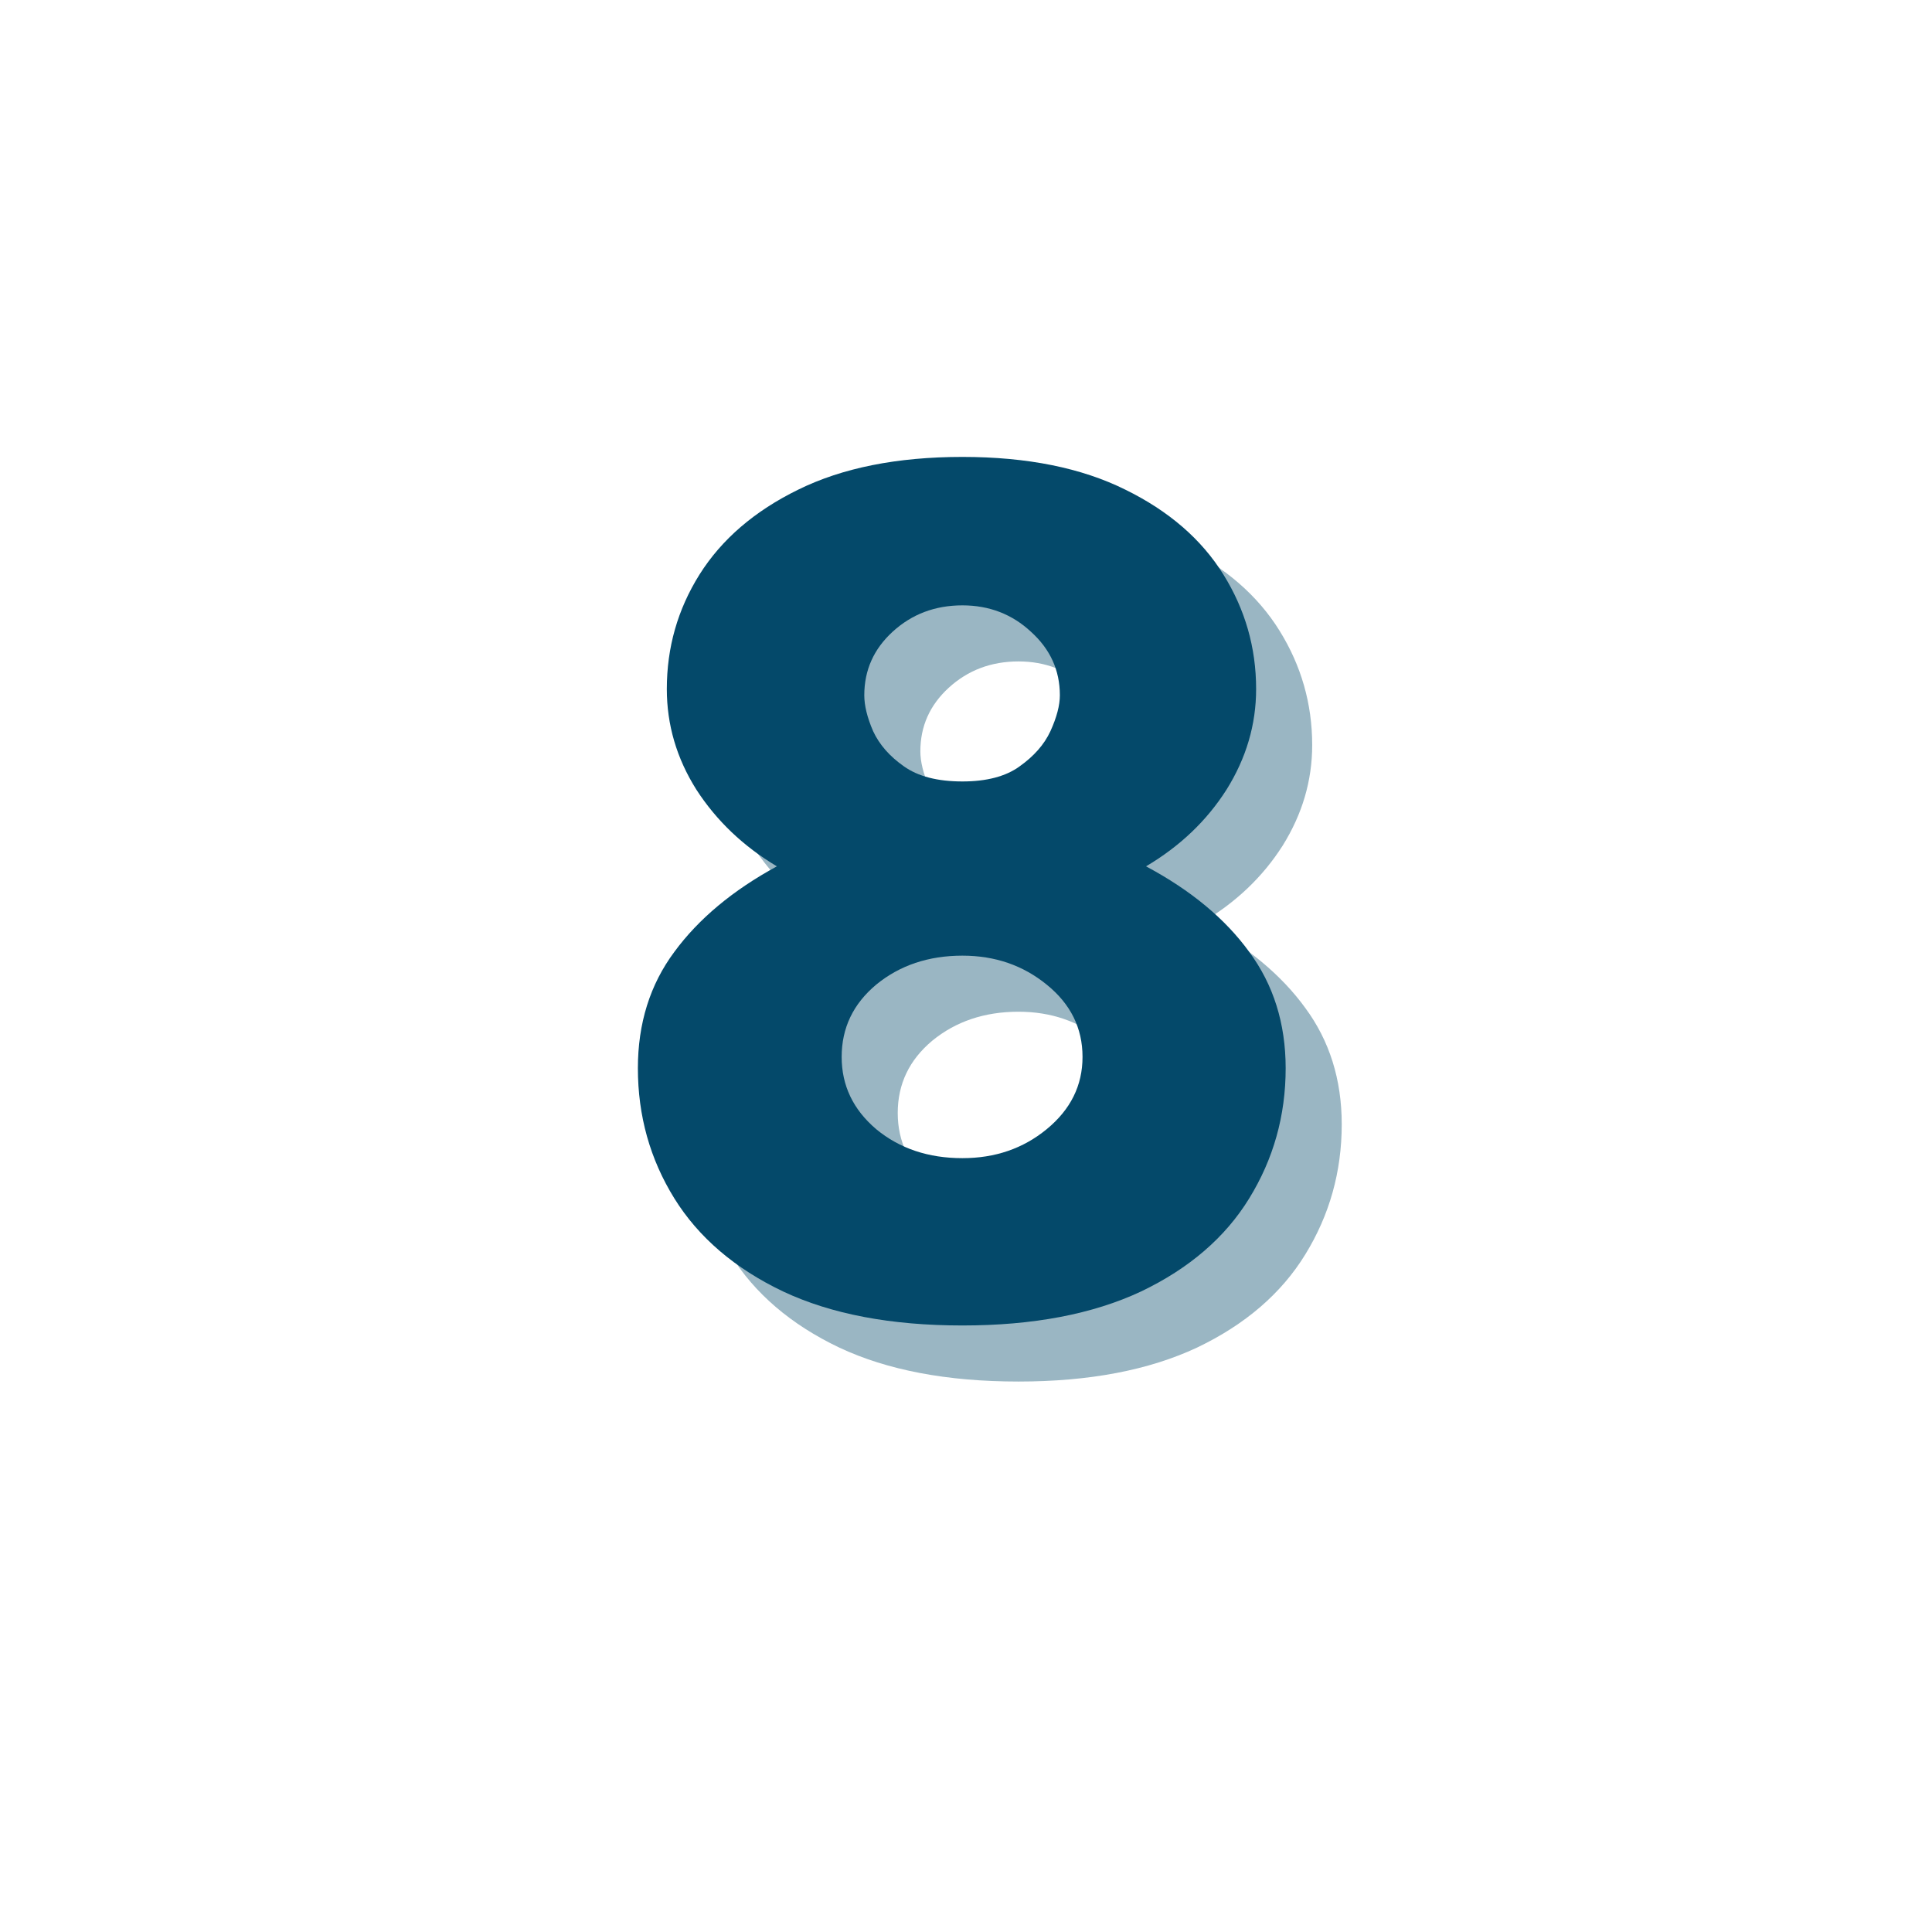
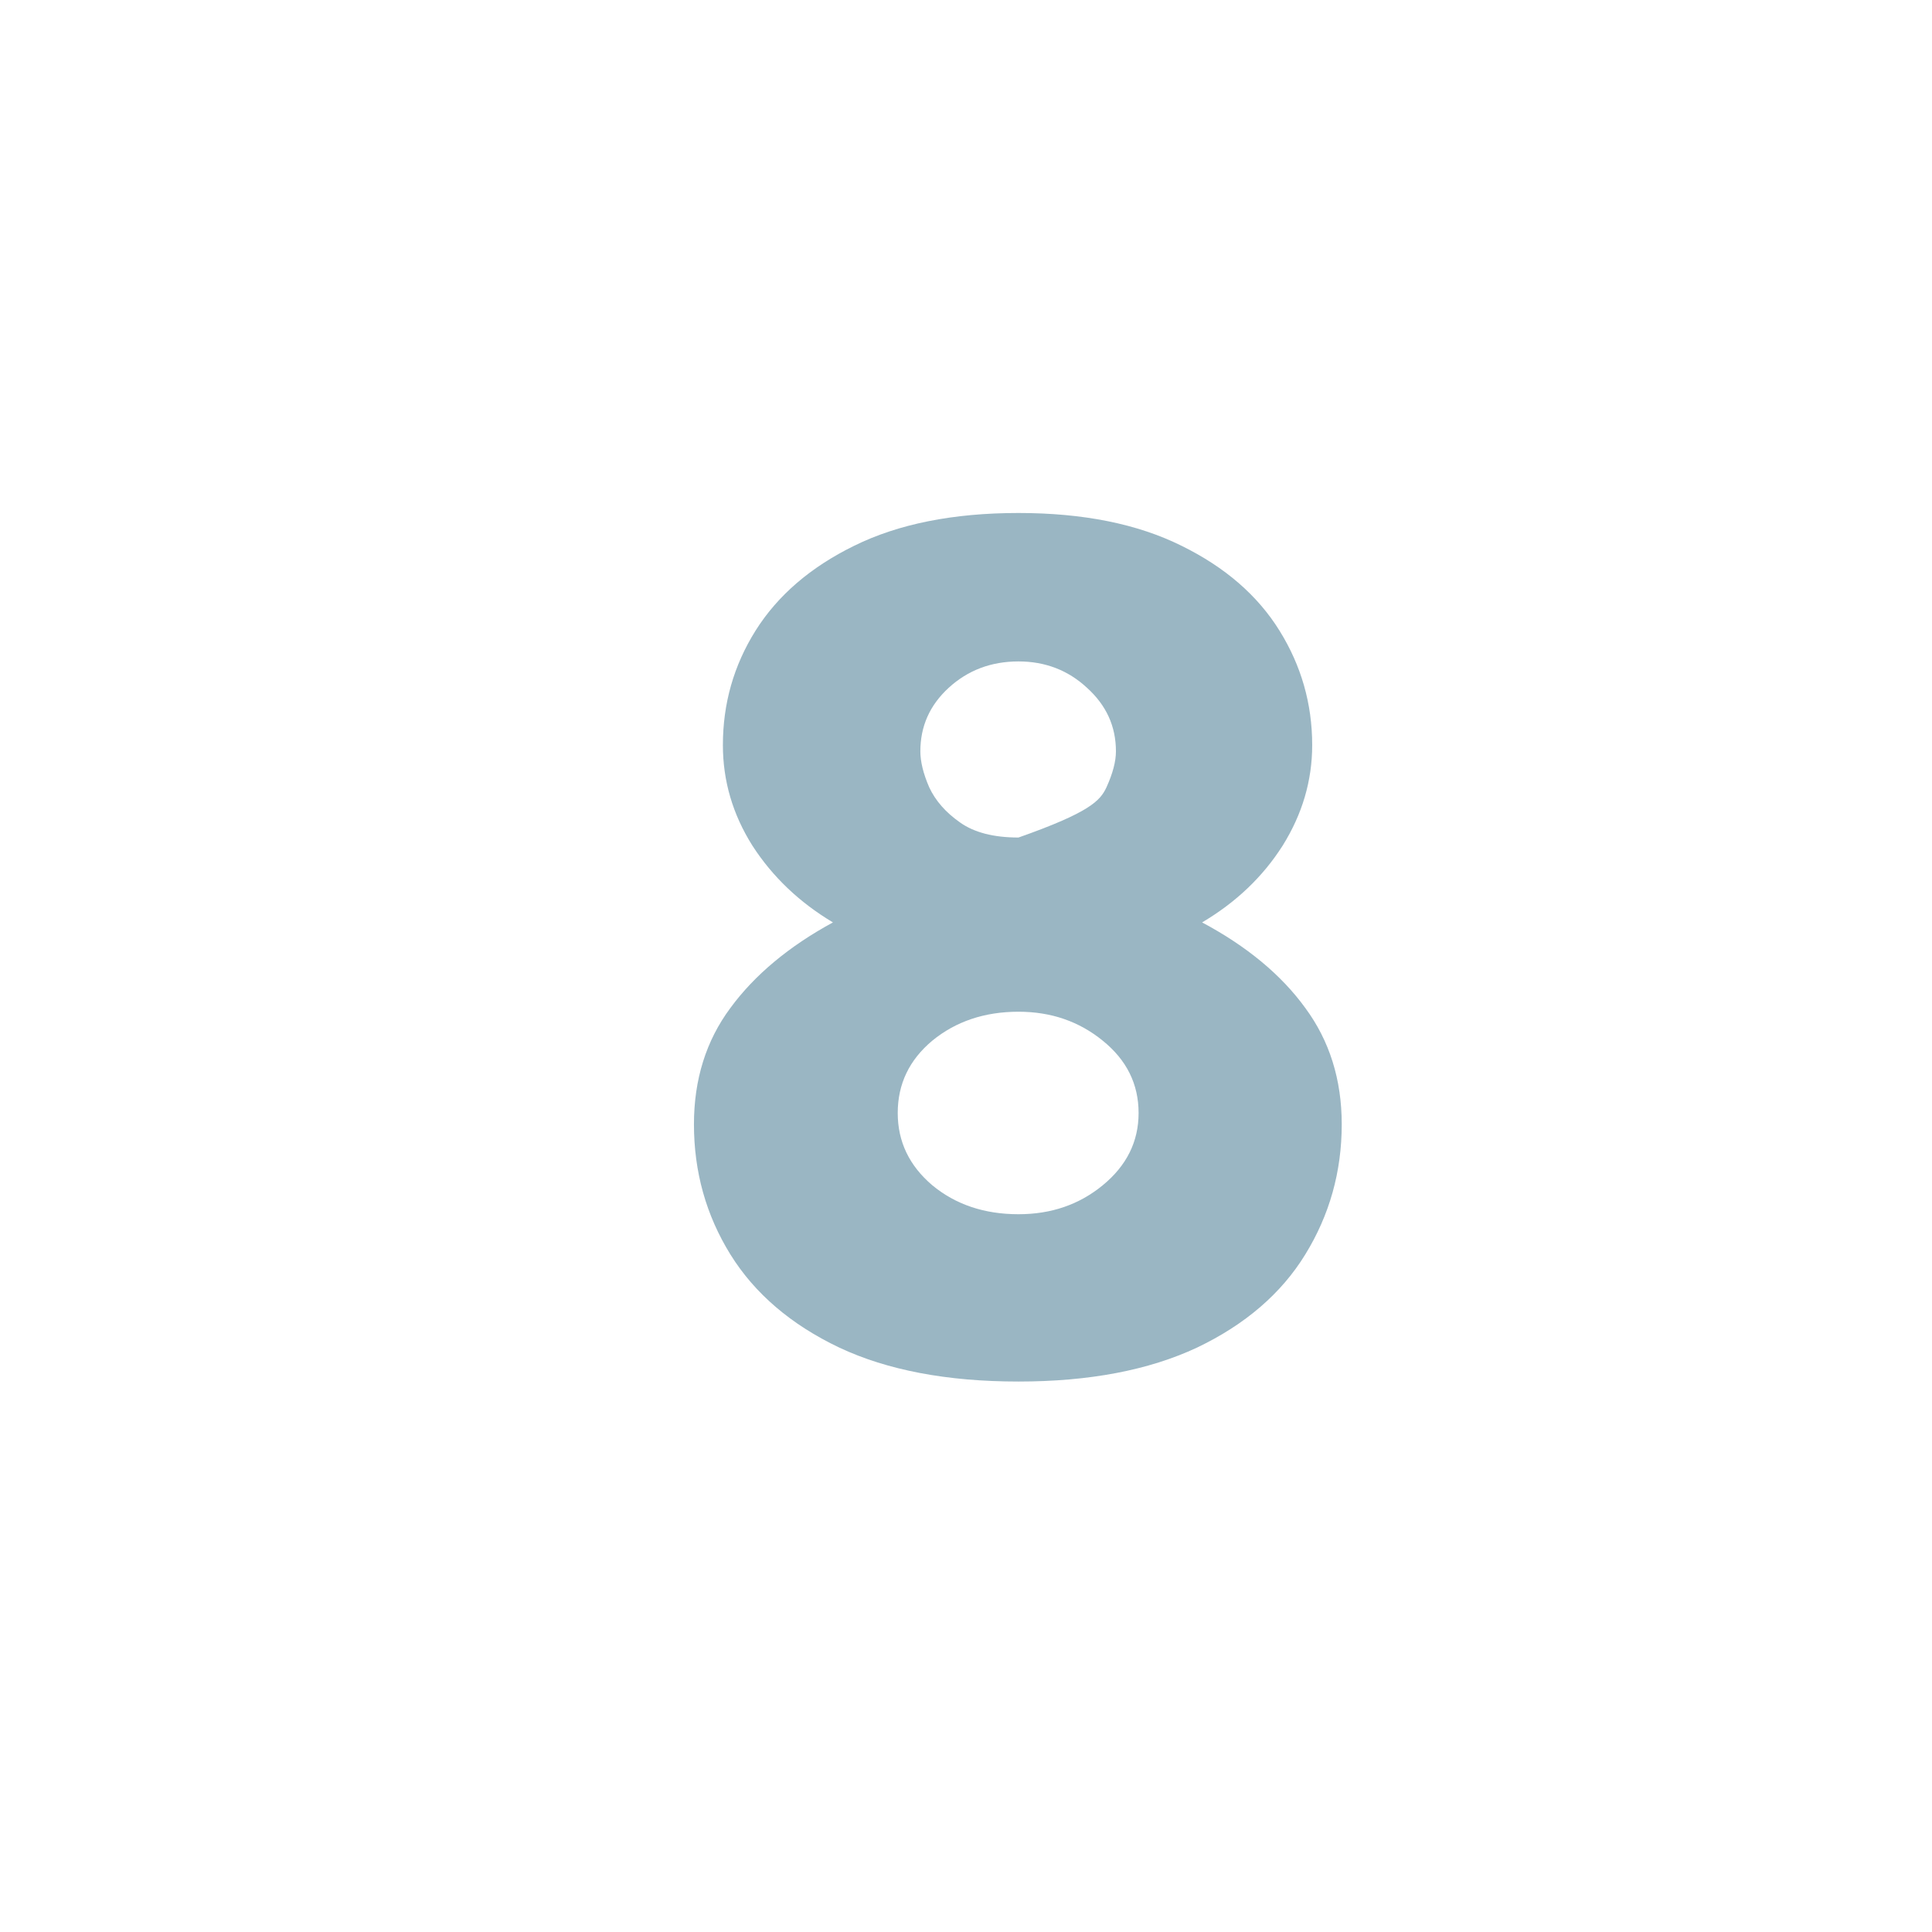
<svg xmlns="http://www.w3.org/2000/svg" width="64" zoomAndPan="magnify" viewBox="0 0 48 48" height="64" preserveAspectRatio="xMidYMid meet" version="1.0">
  <defs>
    <g />
  </defs>
  <g fill="#04496a" fill-opacity="0.4">
    <g transform="translate(16.163, 33.886)">
      <g>
-         <path d="M 17.172 -5.953 C 17.172 -4.773 16.867 -3.695 16.266 -2.719 C 15.672 -1.75 14.773 -0.977 13.578 -0.406 C 12.379 0.156 10.898 0.438 9.141 0.438 C 7.367 0.438 5.883 0.156 4.688 -0.406 C 3.488 -0.977 2.586 -1.75 1.984 -2.719 C 1.379 -3.695 1.078 -4.773 1.078 -5.953 C 1.078 -7.066 1.379 -8.031 1.984 -8.844 C 2.586 -9.664 3.438 -10.375 4.531 -10.969 C 3.695 -11.469 3.031 -12.102 2.531 -12.875 C 2.039 -13.656 1.797 -14.488 1.797 -15.375 C 1.797 -16.406 2.066 -17.352 2.609 -18.219 C 3.16 -19.094 3.977 -19.797 5.062 -20.328 C 6.156 -20.867 7.516 -21.141 9.141 -21.141 C 10.754 -21.141 12.102 -20.867 13.188 -20.328 C 14.27 -19.797 15.082 -19.094 15.625 -18.219 C 16.164 -17.352 16.438 -16.406 16.438 -15.375 C 16.438 -14.488 16.191 -13.656 15.703 -12.875 C 15.211 -12.102 14.547 -11.469 13.703 -10.969 C 14.816 -10.375 15.672 -9.664 16.266 -8.844 C 16.867 -8.031 17.172 -7.066 17.172 -5.953 Z M 6.703 -15.219 C 6.703 -14.969 6.773 -14.672 6.922 -14.328 C 7.078 -13.992 7.332 -13.703 7.688 -13.453 C 8.039 -13.203 8.523 -13.078 9.141 -13.078 C 9.742 -13.078 10.219 -13.203 10.562 -13.453 C 10.914 -13.703 11.172 -13.992 11.328 -14.328 C 11.484 -14.672 11.562 -14.969 11.562 -15.219 C 11.562 -15.844 11.32 -16.367 10.844 -16.797 C 10.375 -17.234 9.805 -17.453 9.141 -17.453 C 8.461 -17.453 7.883 -17.234 7.406 -16.797 C 6.938 -16.367 6.703 -15.844 6.703 -15.219 Z M 12.125 -6.234 C 12.125 -6.953 11.828 -7.551 11.234 -8.031 C 10.648 -8.508 9.953 -8.75 9.141 -8.75 C 8.297 -8.75 7.582 -8.508 7 -8.031 C 6.426 -7.551 6.141 -6.953 6.141 -6.234 C 6.141 -5.523 6.426 -4.926 7 -4.438 C 7.582 -3.957 8.297 -3.719 9.141 -3.719 C 9.953 -3.719 10.648 -3.957 11.234 -4.438 C 11.828 -4.926 12.125 -5.523 12.125 -6.234 Z M 12.125 -6.234 " />
+         <path d="M 17.172 -5.953 C 17.172 -4.773 16.867 -3.695 16.266 -2.719 C 15.672 -1.75 14.773 -0.977 13.578 -0.406 C 12.379 0.156 10.898 0.438 9.141 0.438 C 7.367 0.438 5.883 0.156 4.688 -0.406 C 3.488 -0.977 2.586 -1.75 1.984 -2.719 C 1.379 -3.695 1.078 -4.773 1.078 -5.953 C 1.078 -7.066 1.379 -8.031 1.984 -8.844 C 2.586 -9.664 3.438 -10.375 4.531 -10.969 C 3.695 -11.469 3.031 -12.102 2.531 -12.875 C 2.039 -13.656 1.797 -14.488 1.797 -15.375 C 1.797 -16.406 2.066 -17.352 2.609 -18.219 C 3.16 -19.094 3.977 -19.797 5.062 -20.328 C 6.156 -20.867 7.516 -21.141 9.141 -21.141 C 10.754 -21.141 12.102 -20.867 13.188 -20.328 C 14.27 -19.797 15.082 -19.094 15.625 -18.219 C 16.164 -17.352 16.438 -16.406 16.438 -15.375 C 16.438 -14.488 16.191 -13.656 15.703 -12.875 C 15.211 -12.102 14.547 -11.469 13.703 -10.969 C 14.816 -10.375 15.672 -9.664 16.266 -8.844 C 16.867 -8.031 17.172 -7.066 17.172 -5.953 Z M 6.703 -15.219 C 6.703 -14.969 6.773 -14.672 6.922 -14.328 C 7.078 -13.992 7.332 -13.703 7.688 -13.453 C 8.039 -13.203 8.523 -13.078 9.141 -13.078 C 10.914 -13.703 11.172 -13.992 11.328 -14.328 C 11.484 -14.672 11.562 -14.969 11.562 -15.219 C 11.562 -15.844 11.32 -16.367 10.844 -16.797 C 10.375 -17.234 9.805 -17.453 9.141 -17.453 C 8.461 -17.453 7.883 -17.234 7.406 -16.797 C 6.938 -16.367 6.703 -15.844 6.703 -15.219 Z M 12.125 -6.234 C 12.125 -6.953 11.828 -7.551 11.234 -8.031 C 10.648 -8.508 9.953 -8.75 9.141 -8.75 C 8.297 -8.75 7.582 -8.508 7 -8.031 C 6.426 -7.551 6.141 -6.953 6.141 -6.234 C 6.141 -5.523 6.426 -4.926 7 -4.438 C 7.582 -3.957 8.297 -3.719 9.141 -3.719 C 9.953 -3.719 10.648 -3.957 11.234 -4.438 C 11.828 -4.926 12.125 -5.523 12.125 -6.234 Z M 12.125 -6.234 " />
      </g>
    </g>
  </g>
  <g fill="#04496a" fill-opacity="1">
    <g transform="translate(14.77, 32.493)">
      <g>
-         <path d="M 17.172 -5.953 C 17.172 -4.773 16.867 -3.695 16.266 -2.719 C 15.672 -1.75 14.773 -0.977 13.578 -0.406 C 12.379 0.156 10.898 0.438 9.141 0.438 C 7.367 0.438 5.883 0.156 4.688 -0.406 C 3.488 -0.977 2.586 -1.75 1.984 -2.719 C 1.379 -3.695 1.078 -4.773 1.078 -5.953 C 1.078 -7.066 1.379 -8.031 1.984 -8.844 C 2.586 -9.664 3.438 -10.375 4.531 -10.969 C 3.695 -11.469 3.031 -12.102 2.531 -12.875 C 2.039 -13.656 1.797 -14.488 1.797 -15.375 C 1.797 -16.406 2.066 -17.352 2.609 -18.219 C 3.16 -19.094 3.977 -19.797 5.062 -20.328 C 6.156 -20.867 7.516 -21.141 9.141 -21.141 C 10.754 -21.141 12.102 -20.867 13.188 -20.328 C 14.27 -19.797 15.082 -19.094 15.625 -18.219 C 16.164 -17.352 16.438 -16.406 16.438 -15.375 C 16.438 -14.488 16.191 -13.656 15.703 -12.875 C 15.211 -12.102 14.547 -11.469 13.703 -10.969 C 14.816 -10.375 15.672 -9.664 16.266 -8.844 C 16.867 -8.031 17.172 -7.066 17.172 -5.953 Z M 6.703 -15.219 C 6.703 -14.969 6.773 -14.672 6.922 -14.328 C 7.078 -13.992 7.332 -13.703 7.688 -13.453 C 8.039 -13.203 8.523 -13.078 9.141 -13.078 C 9.742 -13.078 10.219 -13.203 10.562 -13.453 C 10.914 -13.703 11.172 -13.992 11.328 -14.328 C 11.484 -14.672 11.562 -14.969 11.562 -15.219 C 11.562 -15.844 11.32 -16.367 10.844 -16.797 C 10.375 -17.234 9.805 -17.453 9.141 -17.453 C 8.461 -17.453 7.883 -17.234 7.406 -16.797 C 6.938 -16.367 6.703 -15.844 6.703 -15.219 Z M 12.125 -6.234 C 12.125 -6.953 11.828 -7.551 11.234 -8.031 C 10.648 -8.508 9.953 -8.75 9.141 -8.75 C 8.297 -8.75 7.582 -8.508 7 -8.031 C 6.426 -7.551 6.141 -6.953 6.141 -6.234 C 6.141 -5.523 6.426 -4.926 7 -4.438 C 7.582 -3.957 8.297 -3.719 9.141 -3.719 C 9.953 -3.719 10.648 -3.957 11.234 -4.438 C 11.828 -4.926 12.125 -5.523 12.125 -6.234 Z M 12.125 -6.234 " />
-       </g>
+         </g>
    </g>
  </g>
</svg>